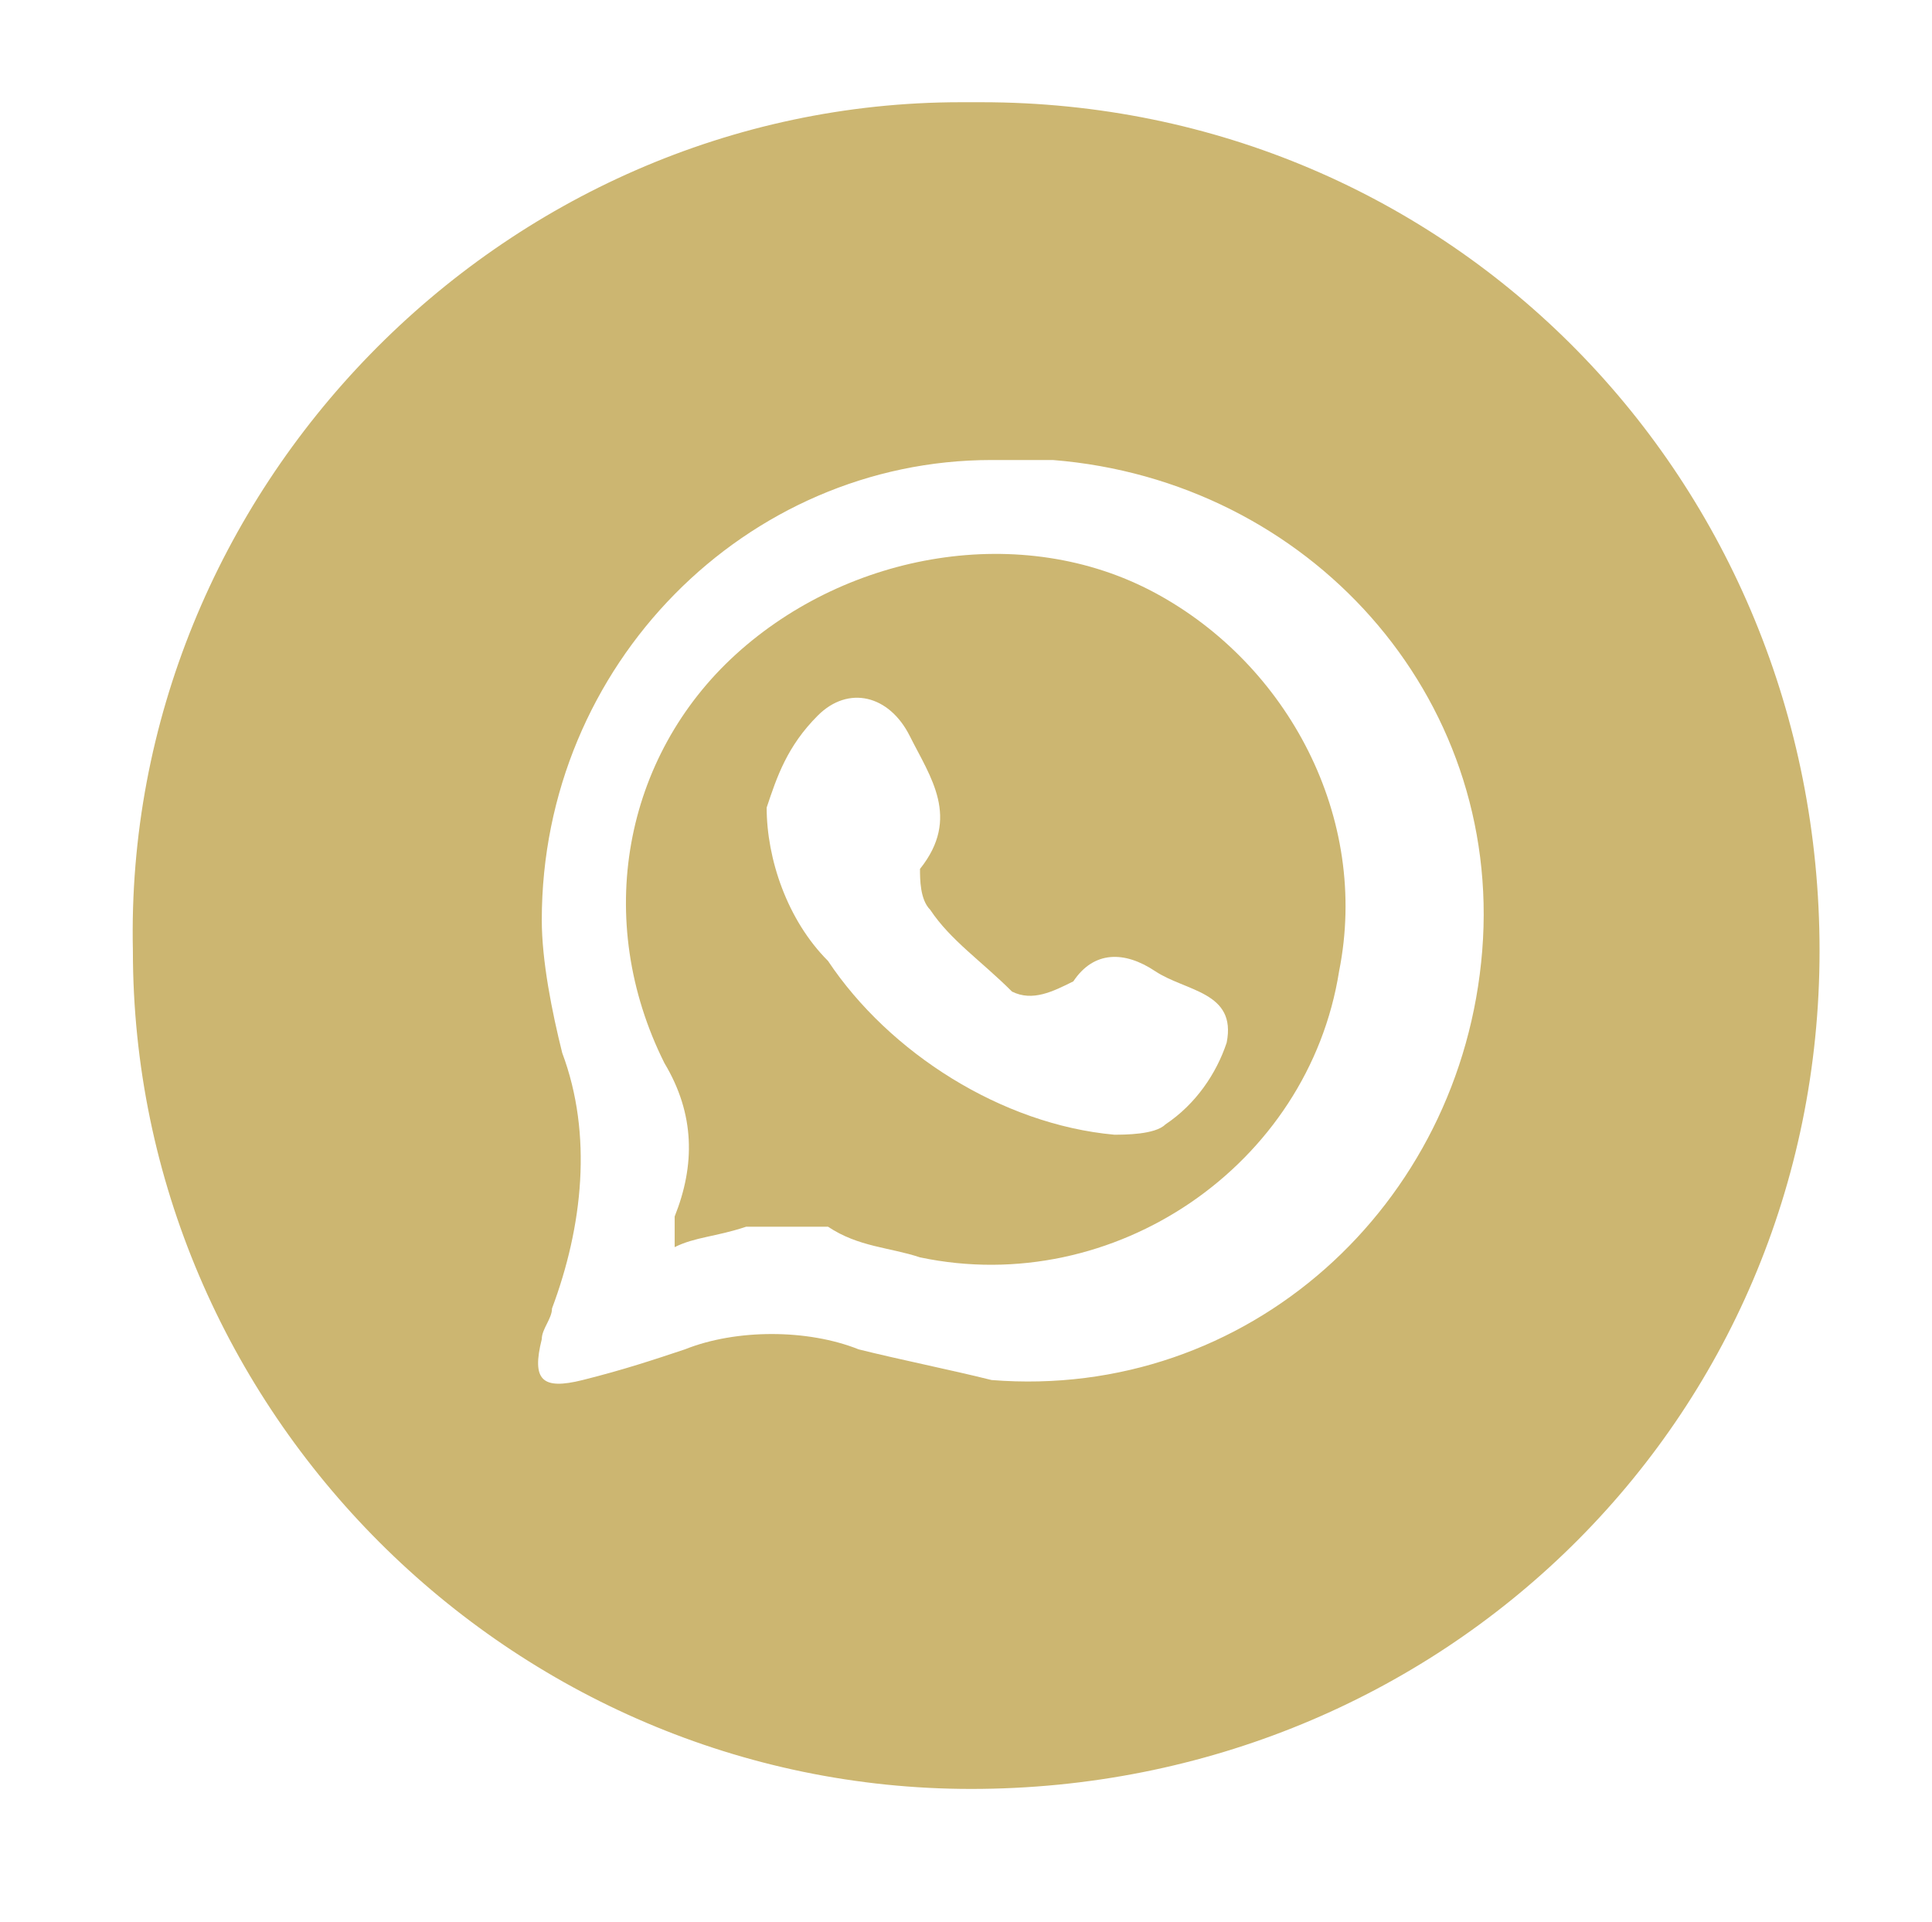
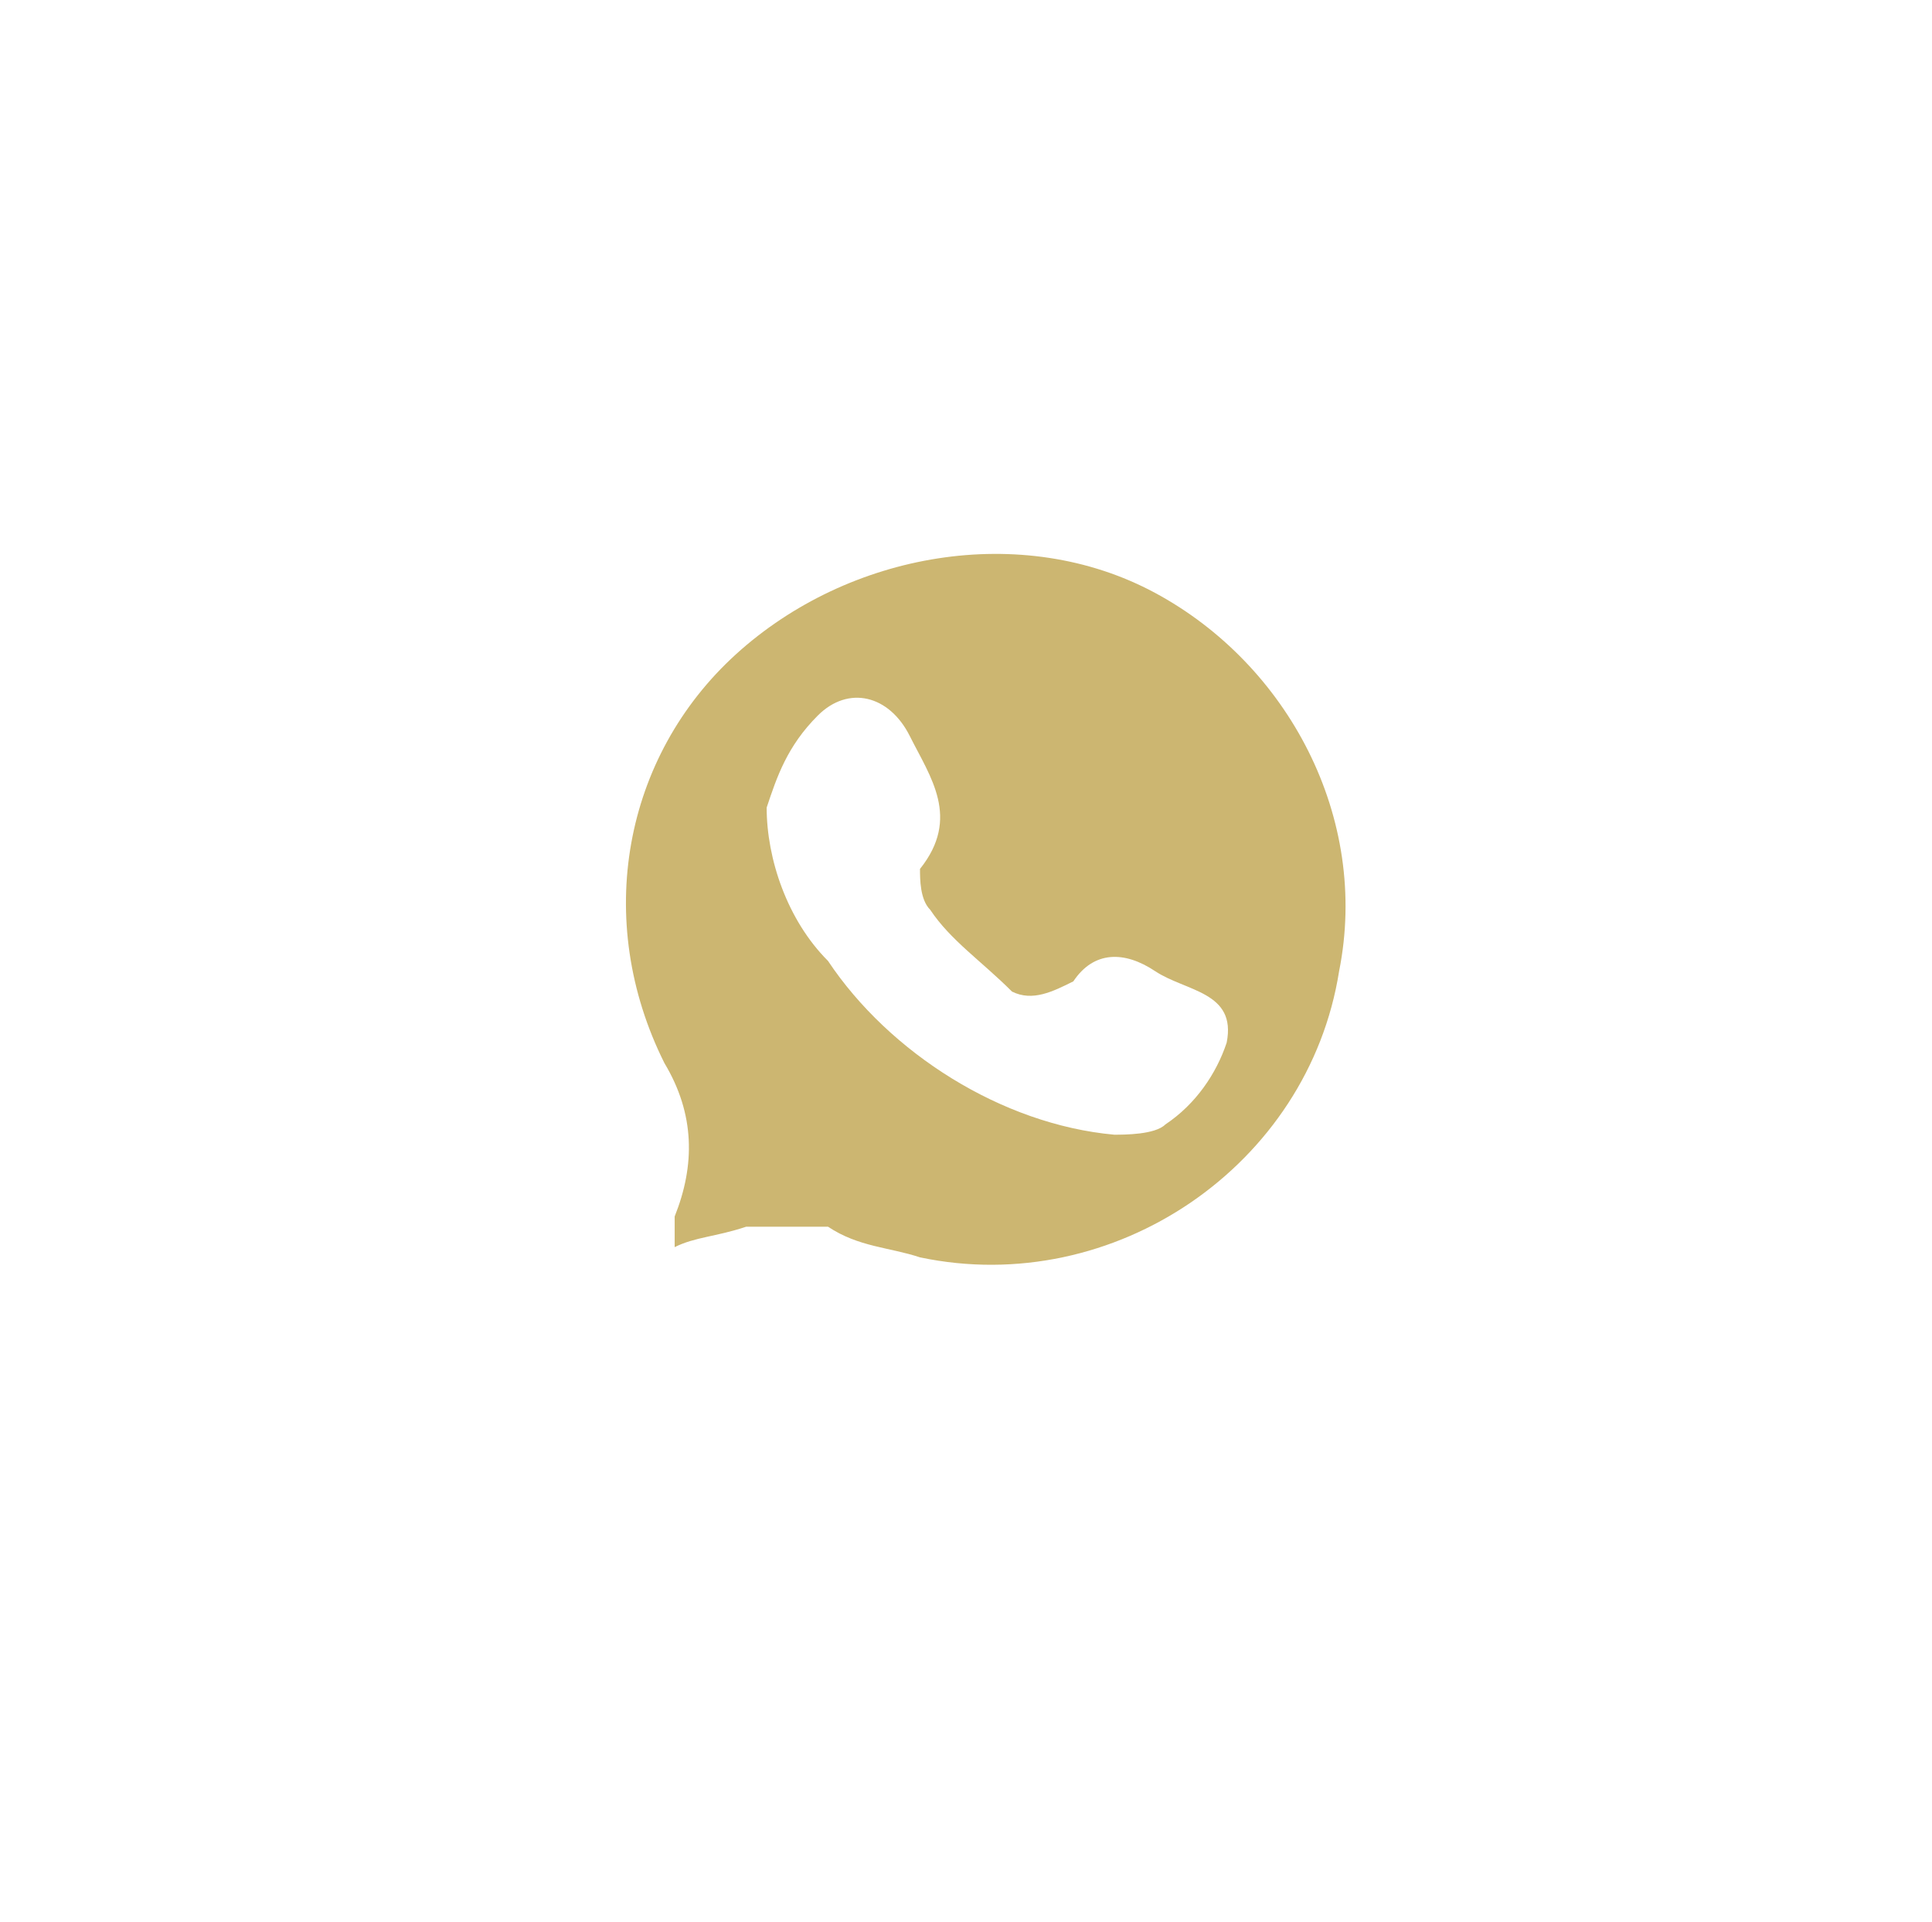
<svg xmlns="http://www.w3.org/2000/svg" version="1.1" id="Слой_1" x="0px" y="0px" viewBox="0 0 18.9 18.8" style="enable-background:new 0 0 18.9 18.8;" xml:space="preserve">
  <style type="text/css"> .st0{fill:#CCB671;} </style>
  <title>иконки</title>
-   <path class="st0" d="M9.6,1c4.6,0,8.2,3.7,8.2,8.3c0,4.6-3.7,8.2-8.3,8.2c-4.5,0-8.2-3.7-8.2-8.2C1.2,4.8,4.9,1,9.4,1 C9.5,1,9.5,1,9.6,1z M9.7,13.5c2.5,0.2,4.6-1.7,4.8-4.2s-1.7-4.6-4.2-4.8c-0.2,0-0.4,0-0.6,0c-2.4,0-4.4,2-4.4,4.5 c0,0.4,0.1,0.9,0.2,1.3c0.3,0.8,0.2,1.7-0.1,2.5c0,0.1-0.1,0.2-0.1,0.3c-0.1,0.4,0,0.5,0.4,0.4s0.7-0.2,1-0.3c0.5-0.2,1.2-0.2,1.7,0 C8.8,13.3,9.3,13.4,9.7,13.5z" />
  <path class="st0" d="M6.6,12.2c0-0.1,0-0.2,0-0.3c0.2-0.5,0.2-1-0.1-1.5c-0.7-1.4-0.4-3,0.7-4c1.1-1,2.8-1.3,4.1-0.6 c1.3,0.7,2.1,2.2,1.8,3.7c-0.3,1.9-2.2,3.2-4.1,2.8c-0.3-0.1-0.6-0.1-0.9-0.3C7.9,12,7.6,12,7.3,12C7,12.1,6.8,12.1,6.6,12.2z M10.9,11.1c0.1,0,0.4,0,0.5-0.1c0.3-0.2,0.5-0.5,0.6-0.8c0.1-0.5-0.4-0.5-0.7-0.7c-0.3-0.2-0.6-0.2-0.8,0.1 c-0.2,0.1-0.4,0.2-0.6,0.1C9.6,9.4,9.3,9.2,9.1,8.9C9,8.8,9,8.6,9,8.5c0.4-0.5,0.1-0.9-0.1-1.3S8.3,6.7,8,7C7.7,7.3,7.6,7.6,7.5,7.9 c0,0.5,0.2,1.1,0.6,1.5C8.7,10.3,9.8,11,10.9,11.1L10.9,11.1z" />
</svg>